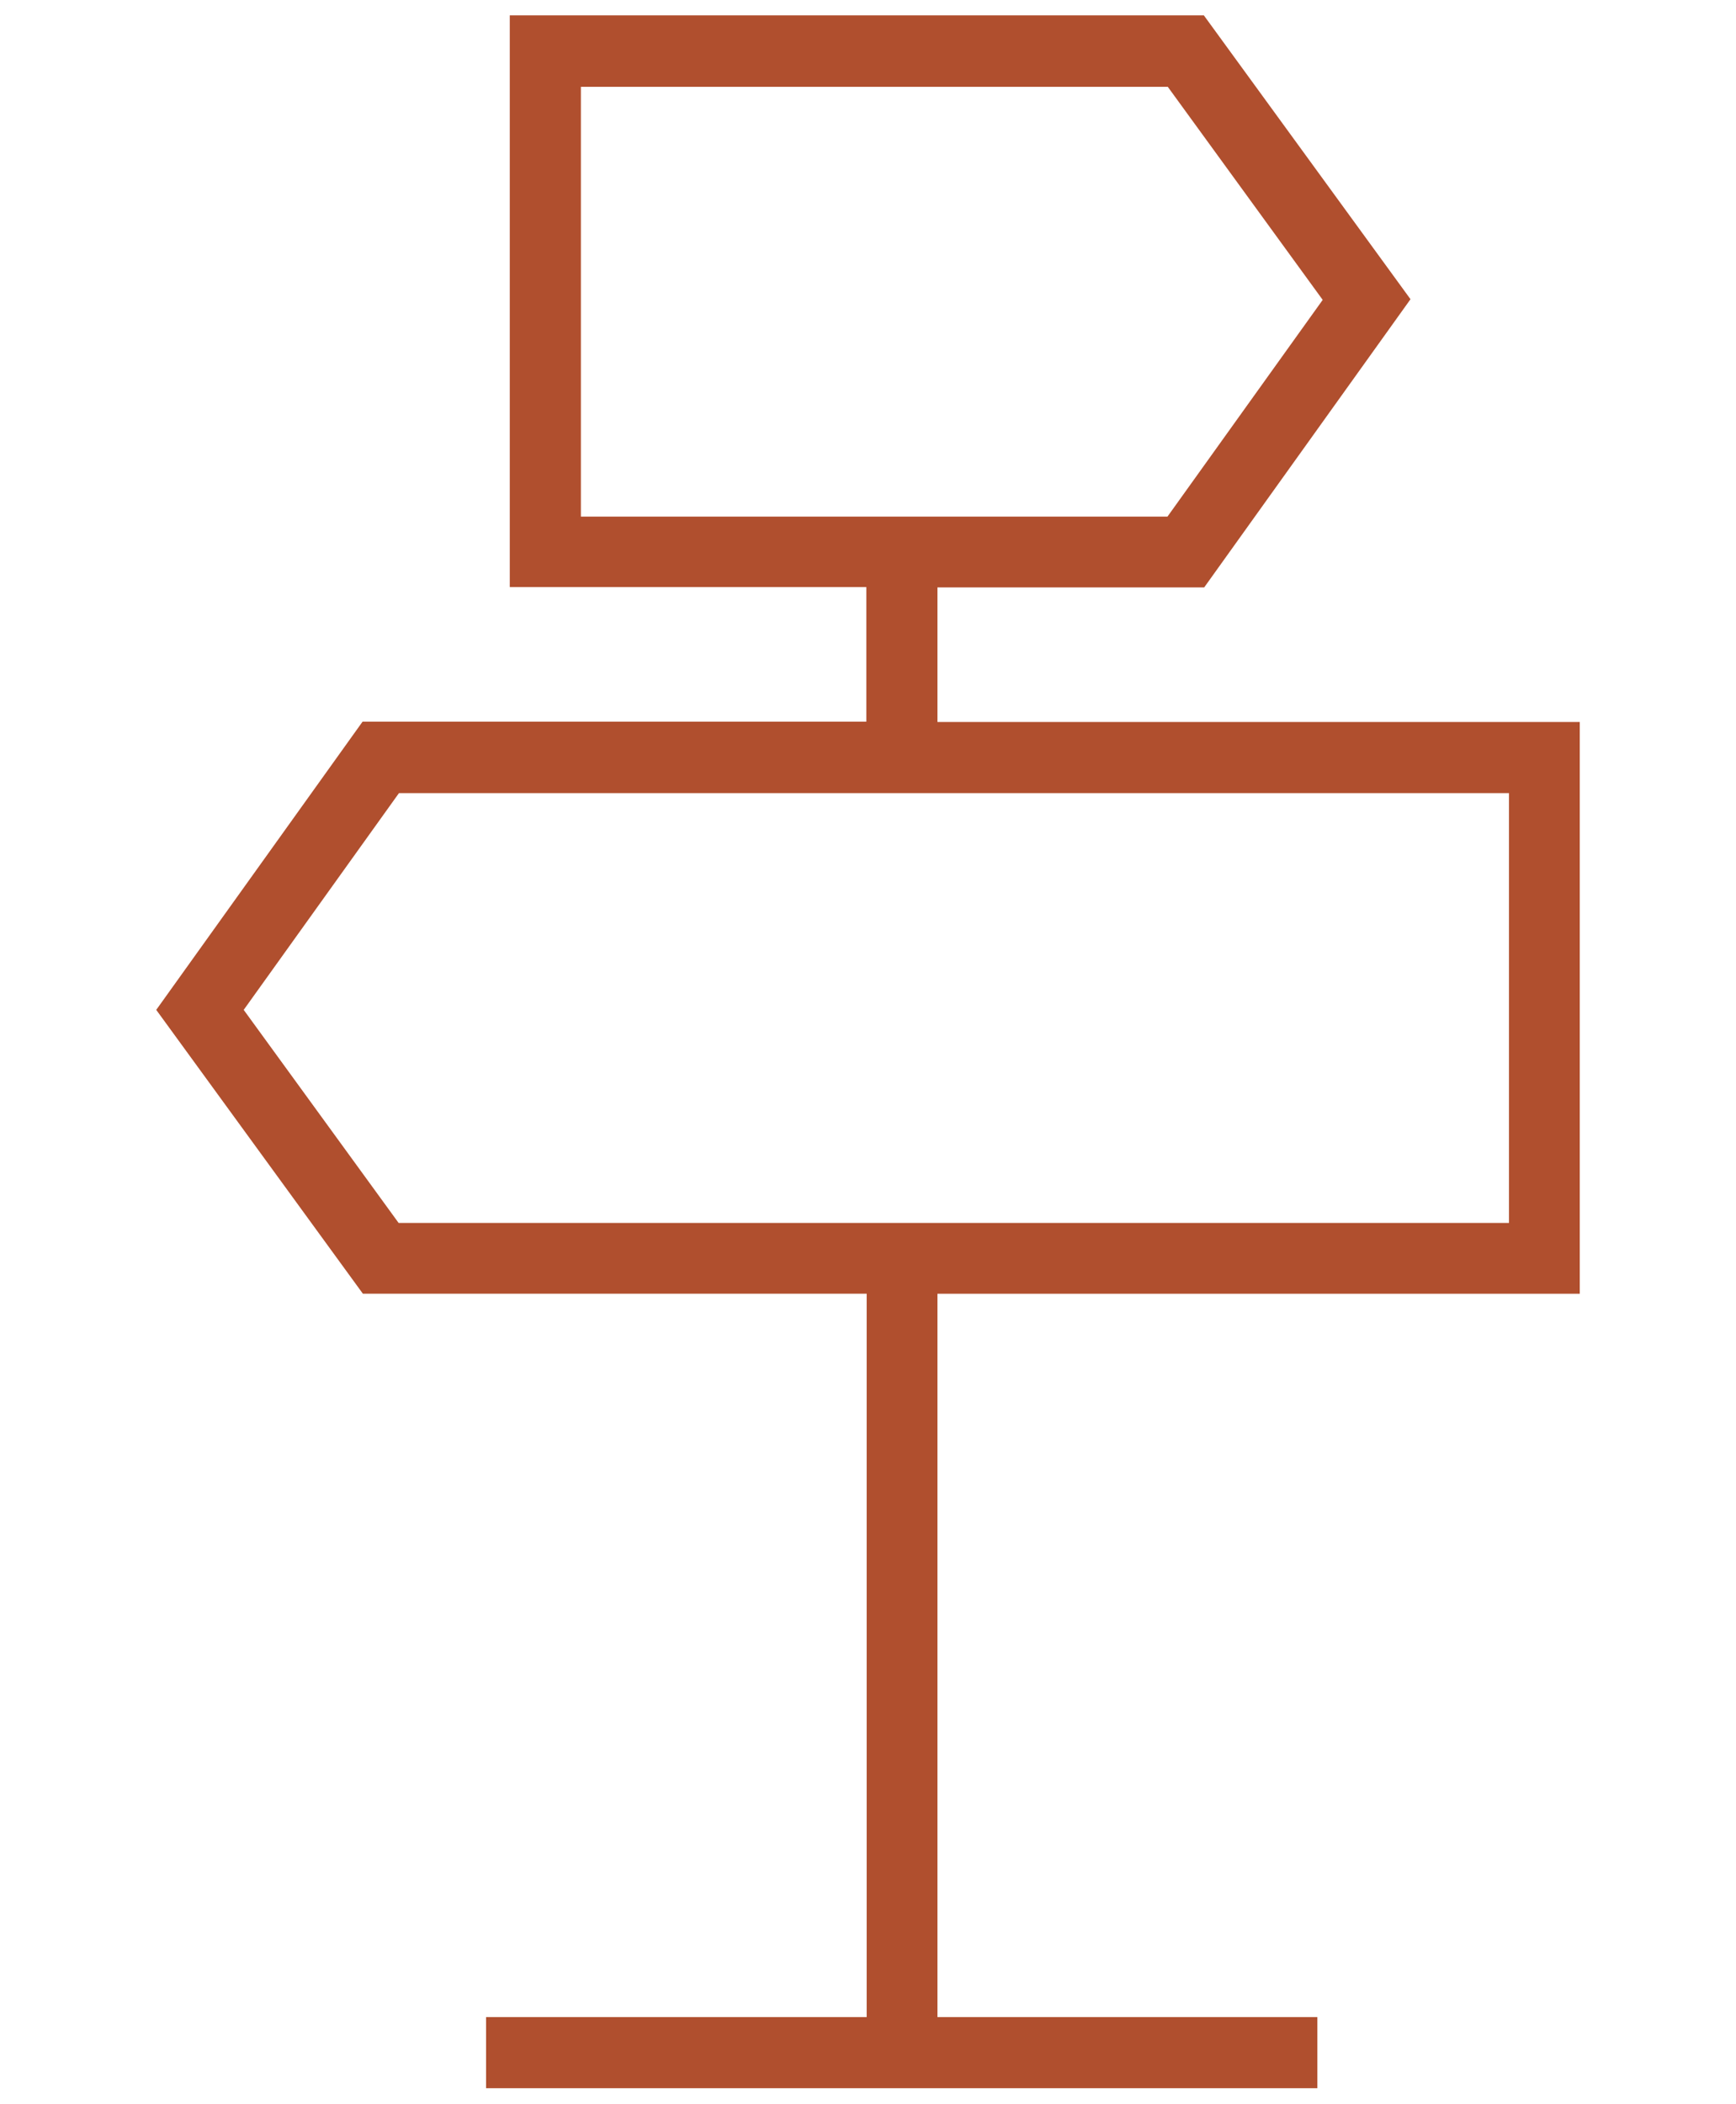
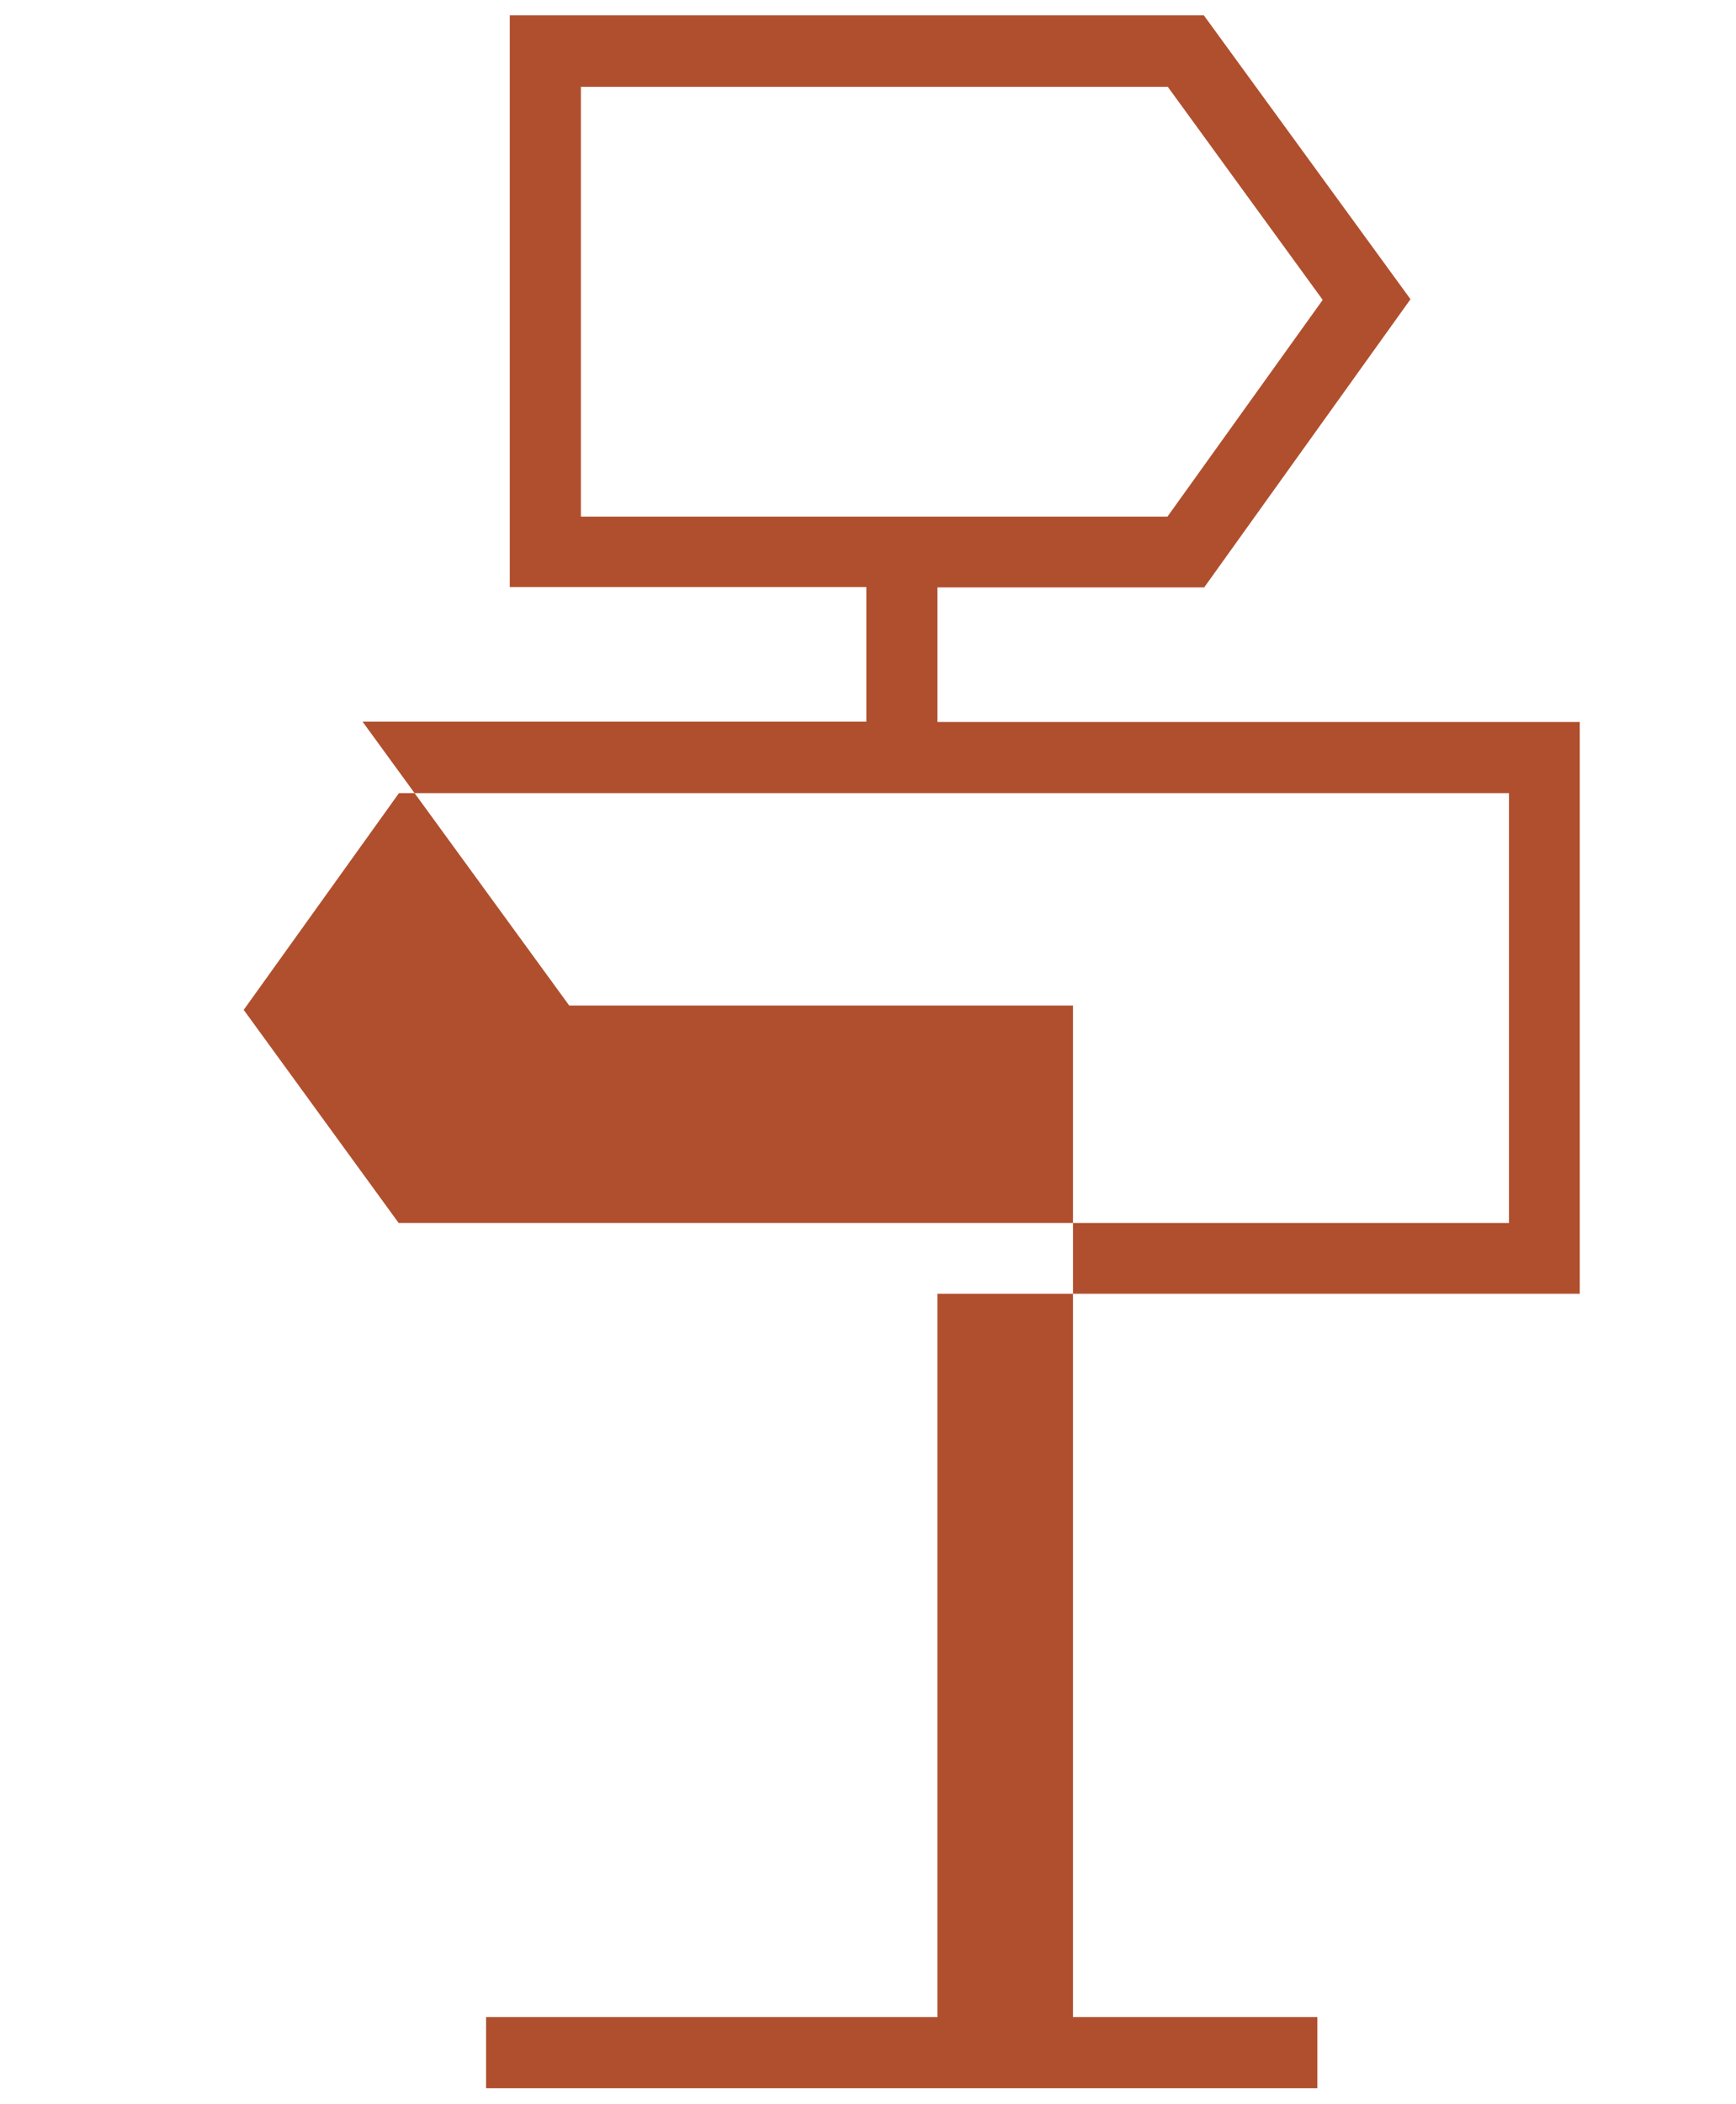
<svg xmlns="http://www.w3.org/2000/svg" version="1.1" id="Capa_1" x="0px" y="0px" viewBox="0 0 52 63" style="enable-background:new 0 0 52 63;" xml:space="preserve">
  <style type="text/css">
	.st0{fill:#B04F2E;}
</style>
-   <path class="st0" d="M47.32,38.74V21.62H28.08v-4.03h7.99l6.18-8.63l-6.19-8.5H15.27v17.12h10.68v4.03H10.86l-6.18,8.63l6.19,8.5  h15.09V60.4H14.56v2.13h24.9V60.4H28.08V38.74H47.32z M17.4,2.6h17.58l4.64,6.38l-4.65,6.49H17.4V2.6z M7.3,30.24l4.65-6.49H45.2  v12.87H11.94L7.3,30.24z" />
+   <path class="st0" d="M47.32,38.74V21.62H28.08v-4.03h7.99l6.18-8.63l-6.19-8.5H15.27v17.12h10.68v4.03H10.86l6.19,8.5  h15.09V60.4H14.56v2.13h24.9V60.4H28.08V38.74H47.32z M17.4,2.6h17.58l4.64,6.38l-4.65,6.49H17.4V2.6z M7.3,30.24l4.65-6.49H45.2  v12.87H11.94L7.3,30.24z" />
</svg>